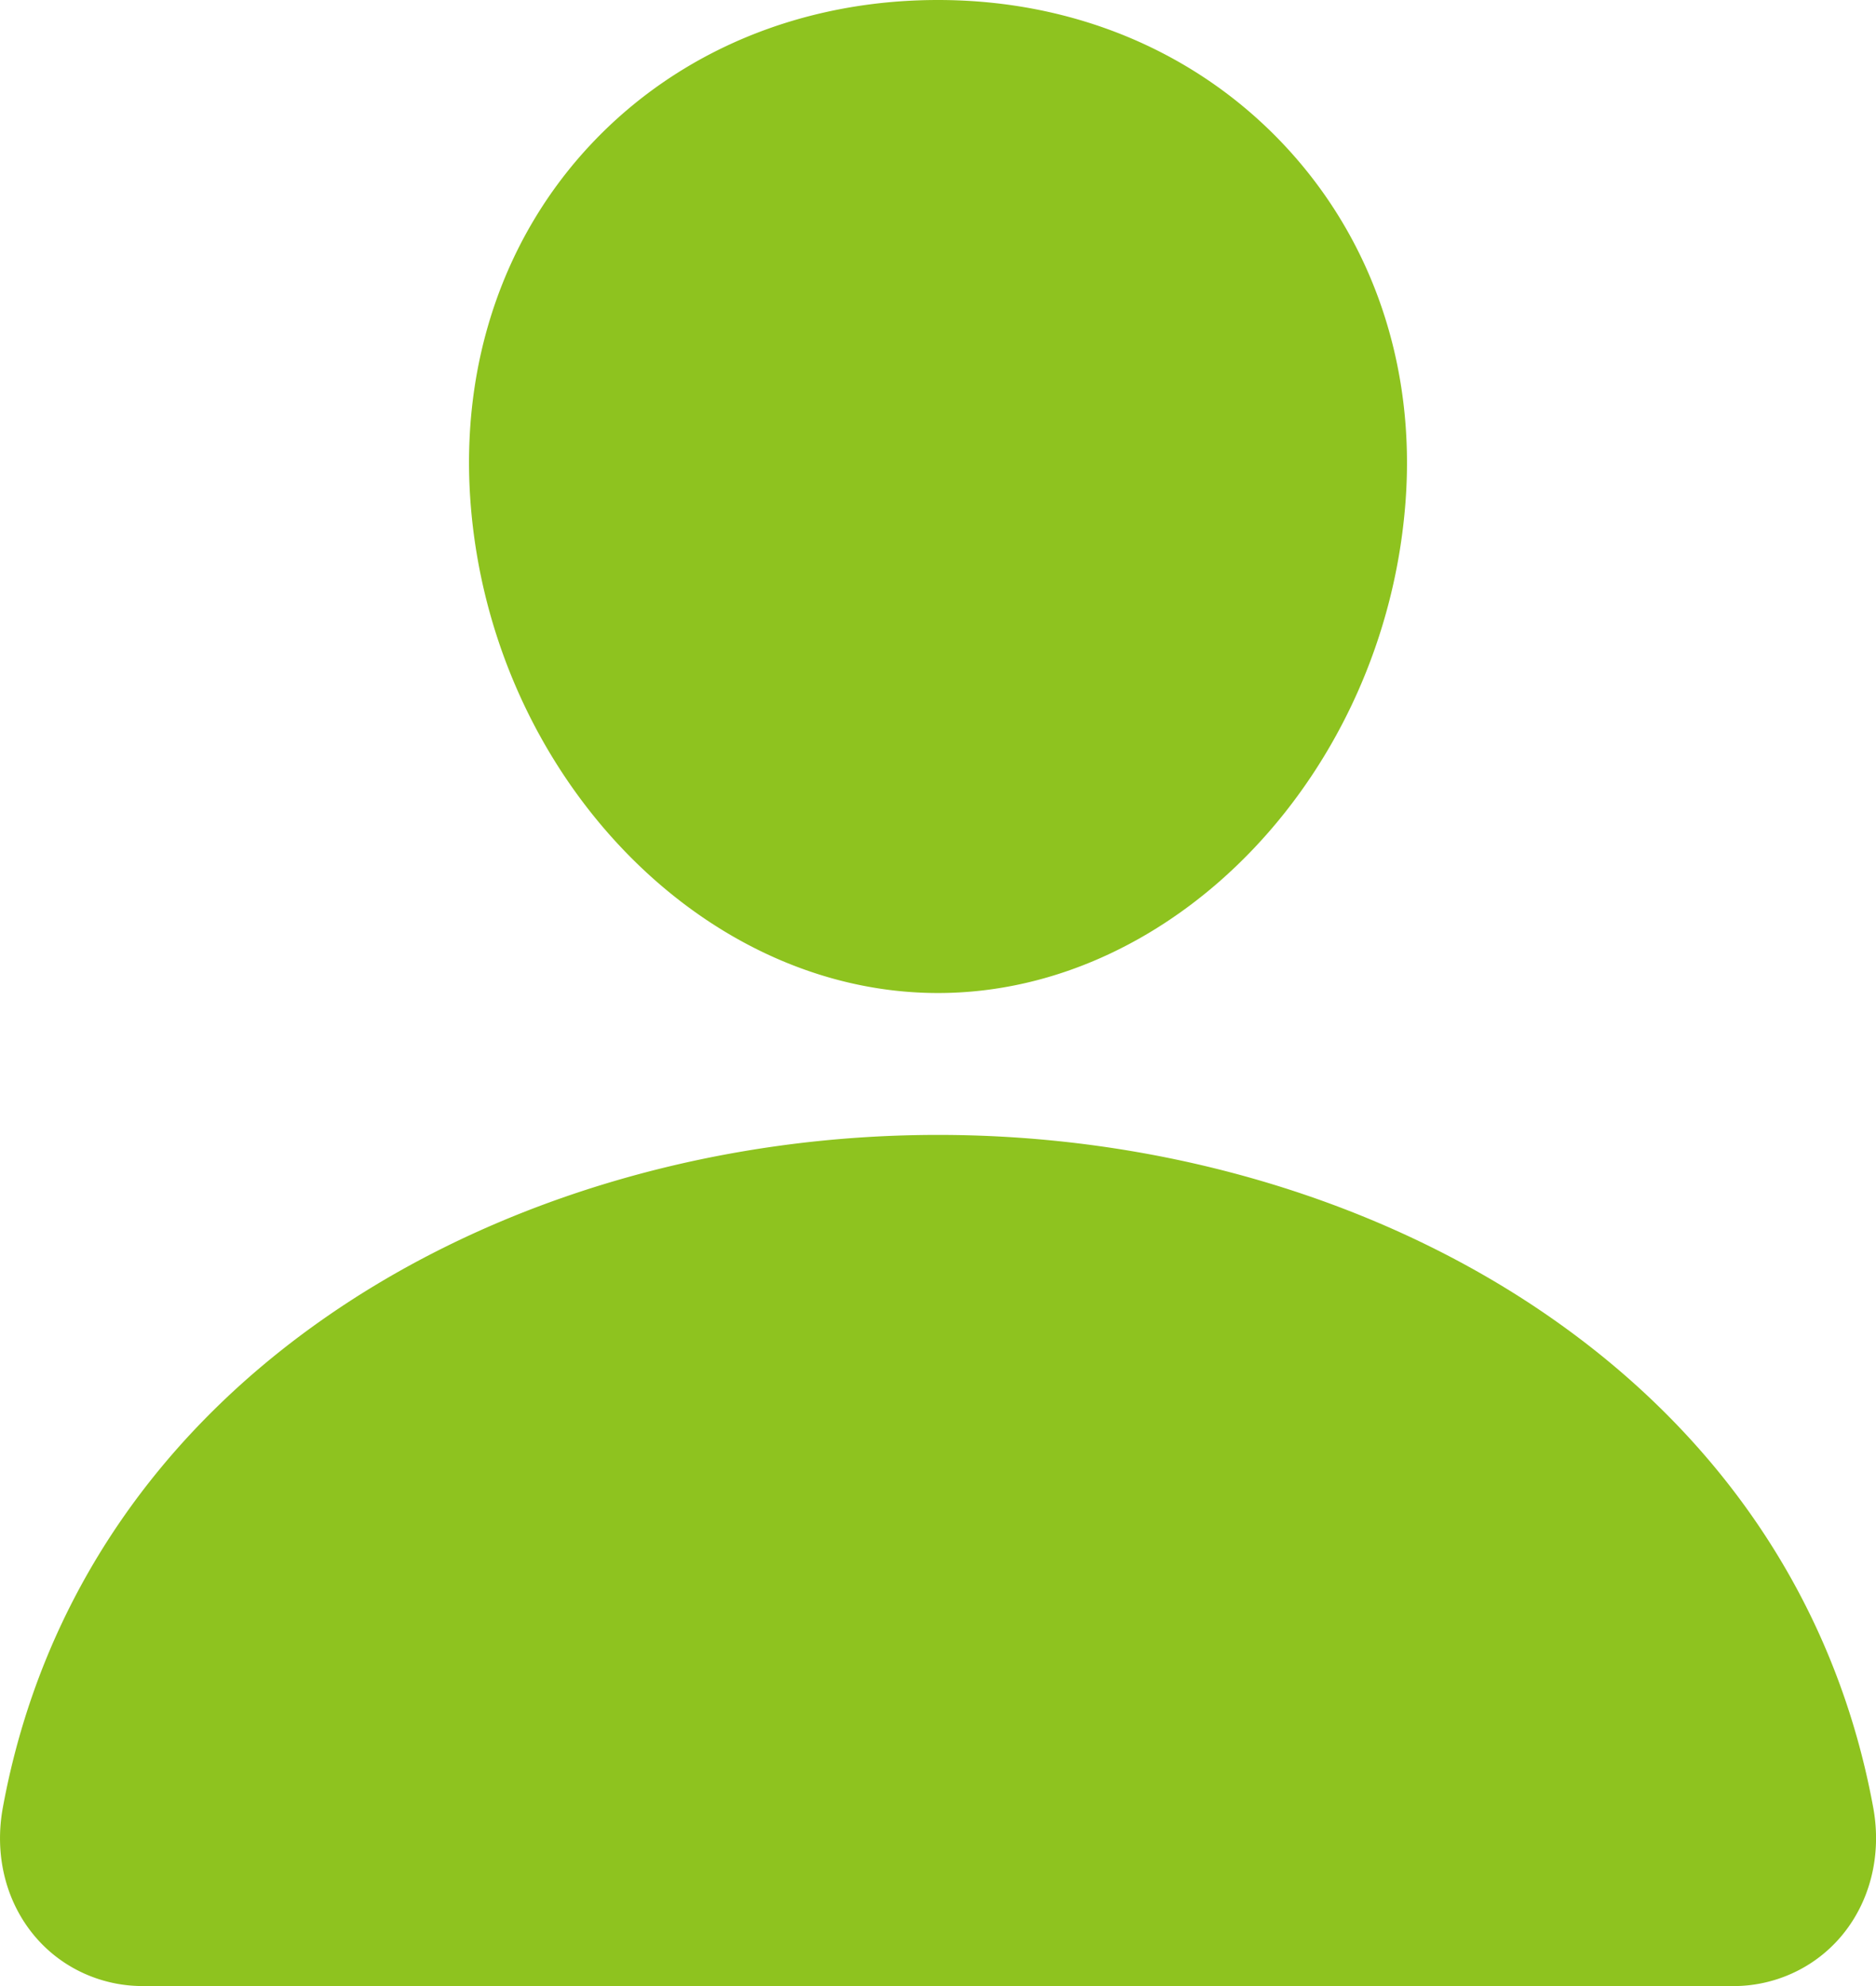
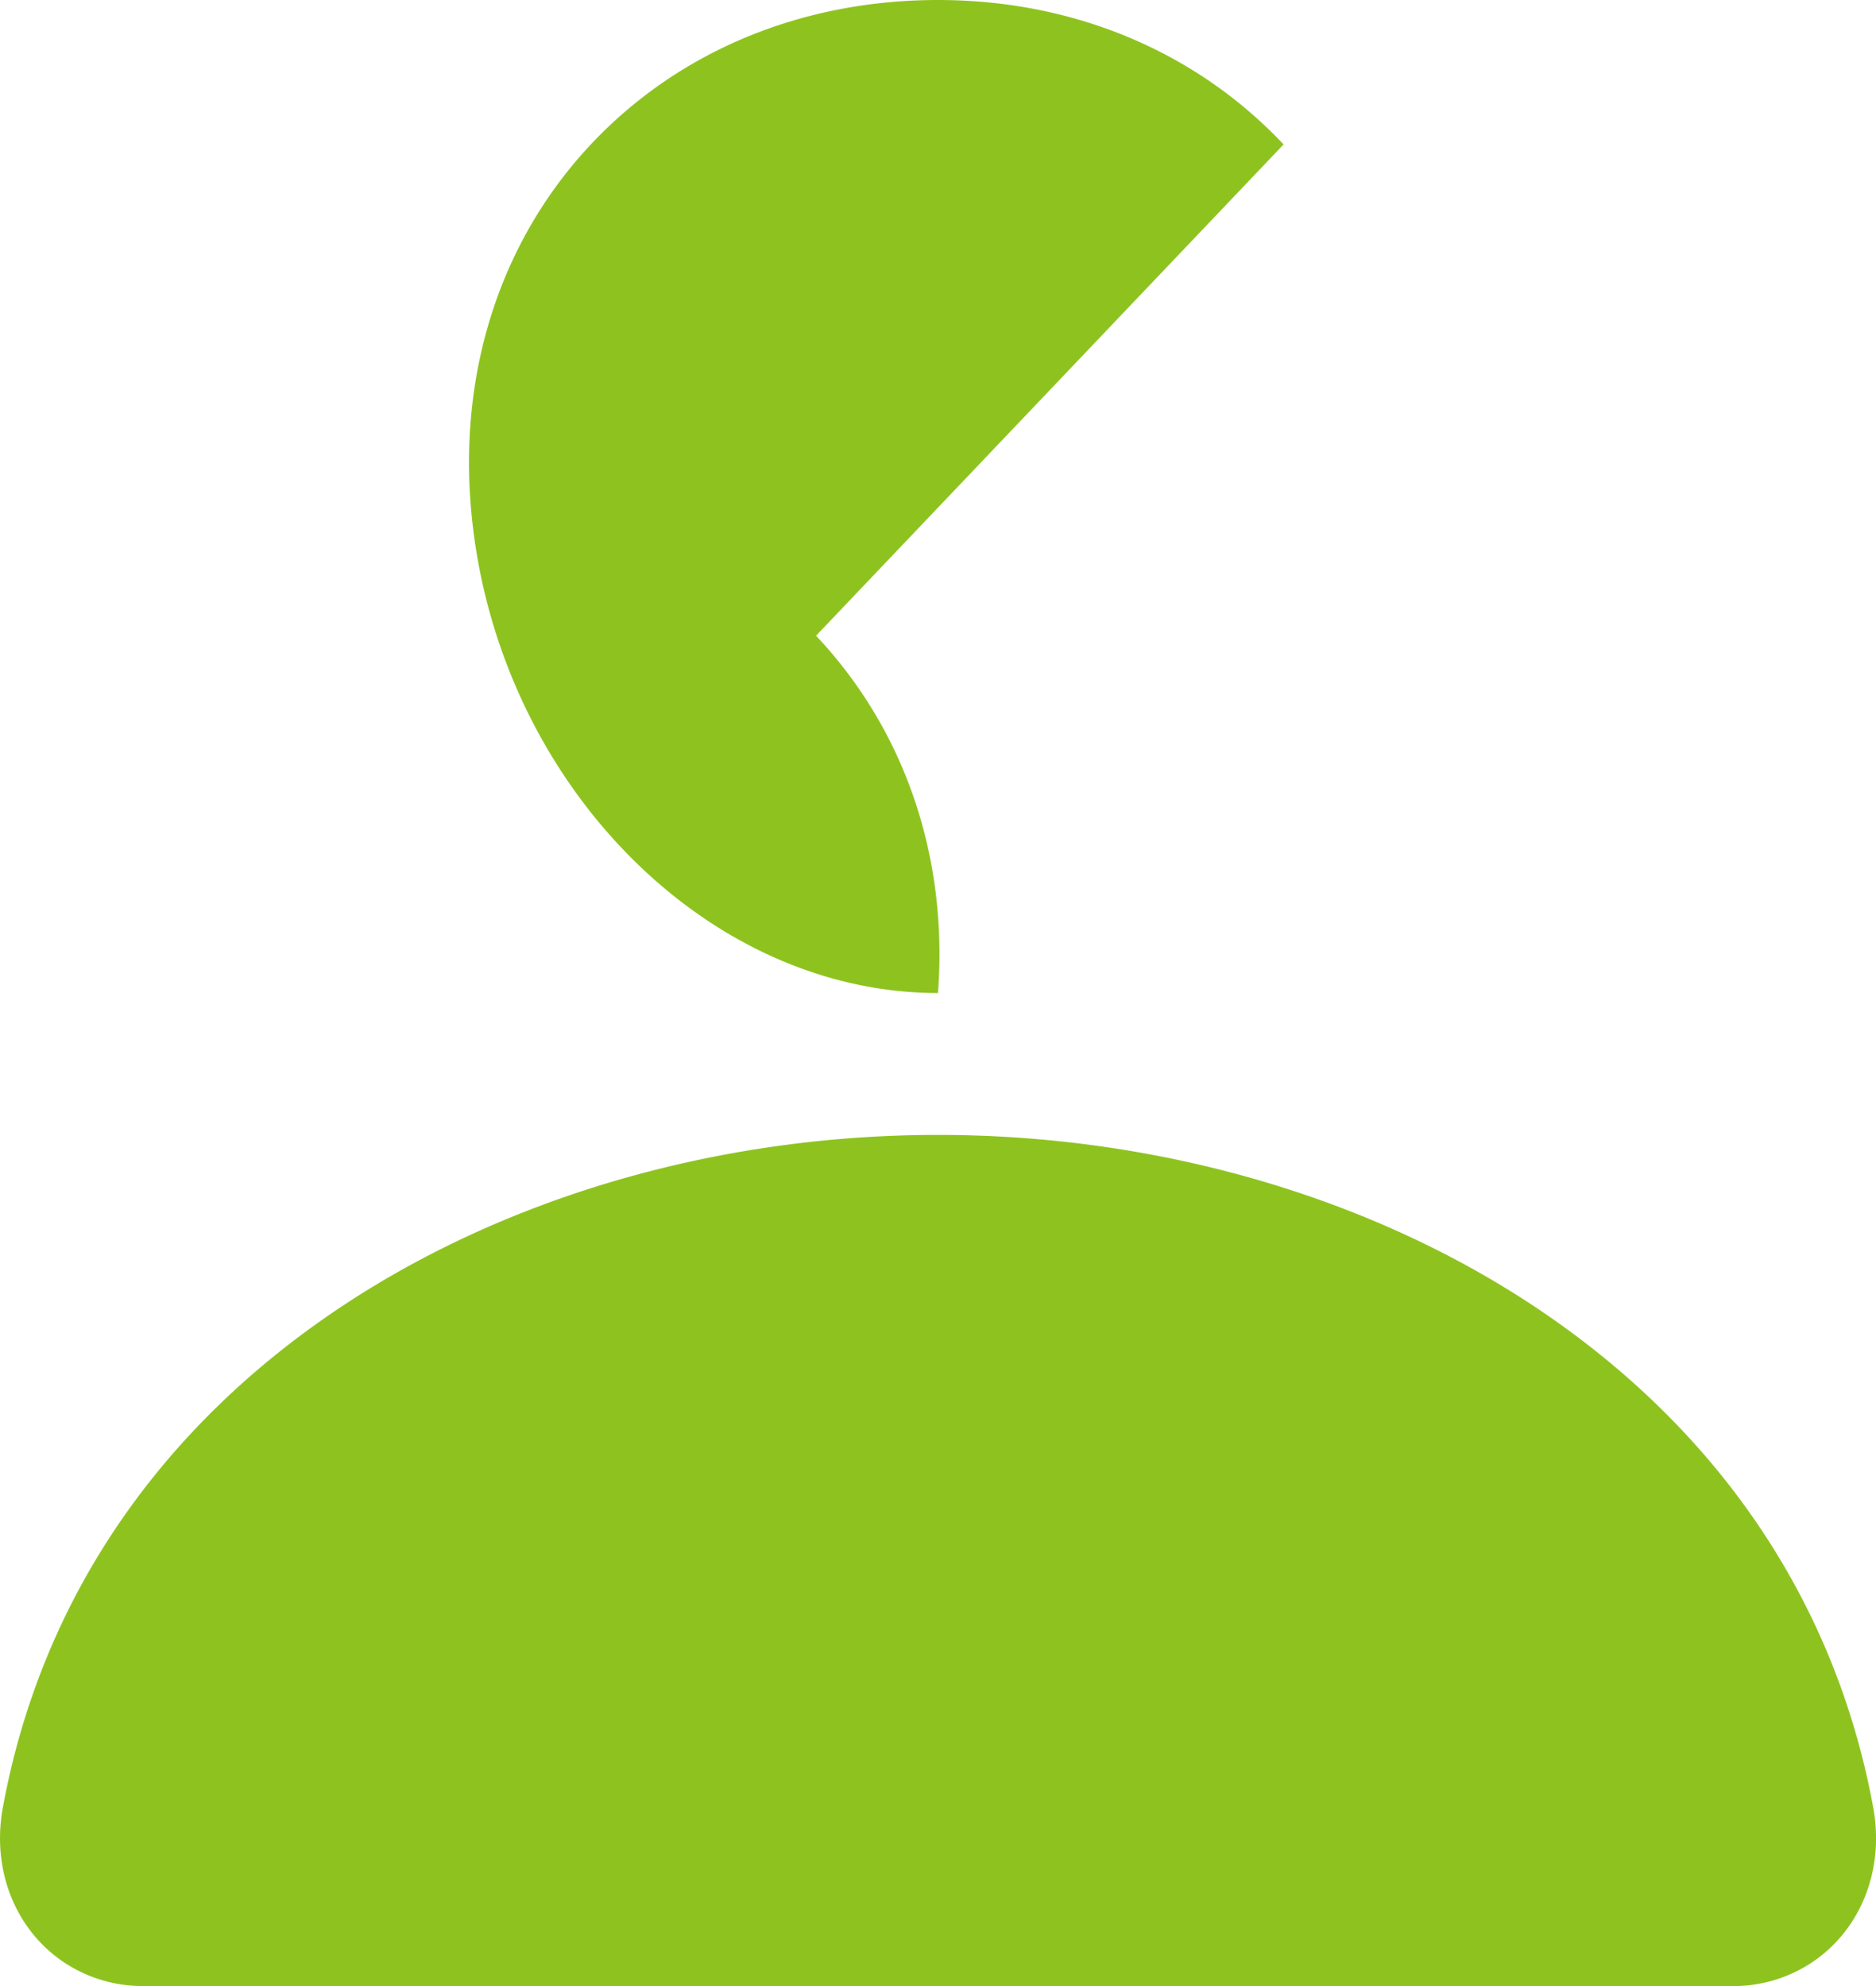
<svg xmlns="http://www.w3.org/2000/svg" width="51" height="54" fill="none">
-   <path d="M34.895 3.927C32.51 1.395 29.178 0 25.5 0c-3.697 0-7.04 1.386-9.415 3.903-2.4 2.544-3.57 6.003-3.295 9.737C13.334 21.007 19.036 27 25.5 27s12.156-5.992 12.71-13.358c.277-3.7-.9-7.151-3.315-9.715zM47.076 54H3.924a3.857 3.857 0 01-1.638-.342 3.794 3.794 0 01-1.33-1C.16 51.722-.16 50.443.077 49.15c1.035-5.643 4.264-10.384 9.34-13.712 4.509-2.954 10.22-4.58 16.084-4.58 5.864 0 11.575 1.627 16.084 4.58 5.075 3.327 8.305 8.068 9.34 13.711.237 1.293-.084 2.572-.88 3.509a3.794 3.794 0 01-1.33 1 3.855 3.855 0 01-1.638.343z" fill="#8EC31F" />
+   <path d="M34.895 3.927C32.51 1.395 29.178 0 25.5 0c-3.697 0-7.04 1.386-9.415 3.903-2.4 2.544-3.57 6.003-3.295 9.737C13.334 21.007 19.036 27 25.5 27c.277-3.7-.9-7.151-3.315-9.715zM47.076 54H3.924a3.857 3.857 0 01-1.638-.342 3.794 3.794 0 01-1.33-1C.16 51.722-.16 50.443.077 49.15c1.035-5.643 4.264-10.384 9.34-13.712 4.509-2.954 10.22-4.58 16.084-4.58 5.864 0 11.575 1.627 16.084 4.58 5.075 3.327 8.305 8.068 9.34 13.711.237 1.293-.084 2.572-.88 3.509a3.794 3.794 0 01-1.33 1 3.855 3.855 0 01-1.638.343z" fill="#8EC31F" />
</svg>